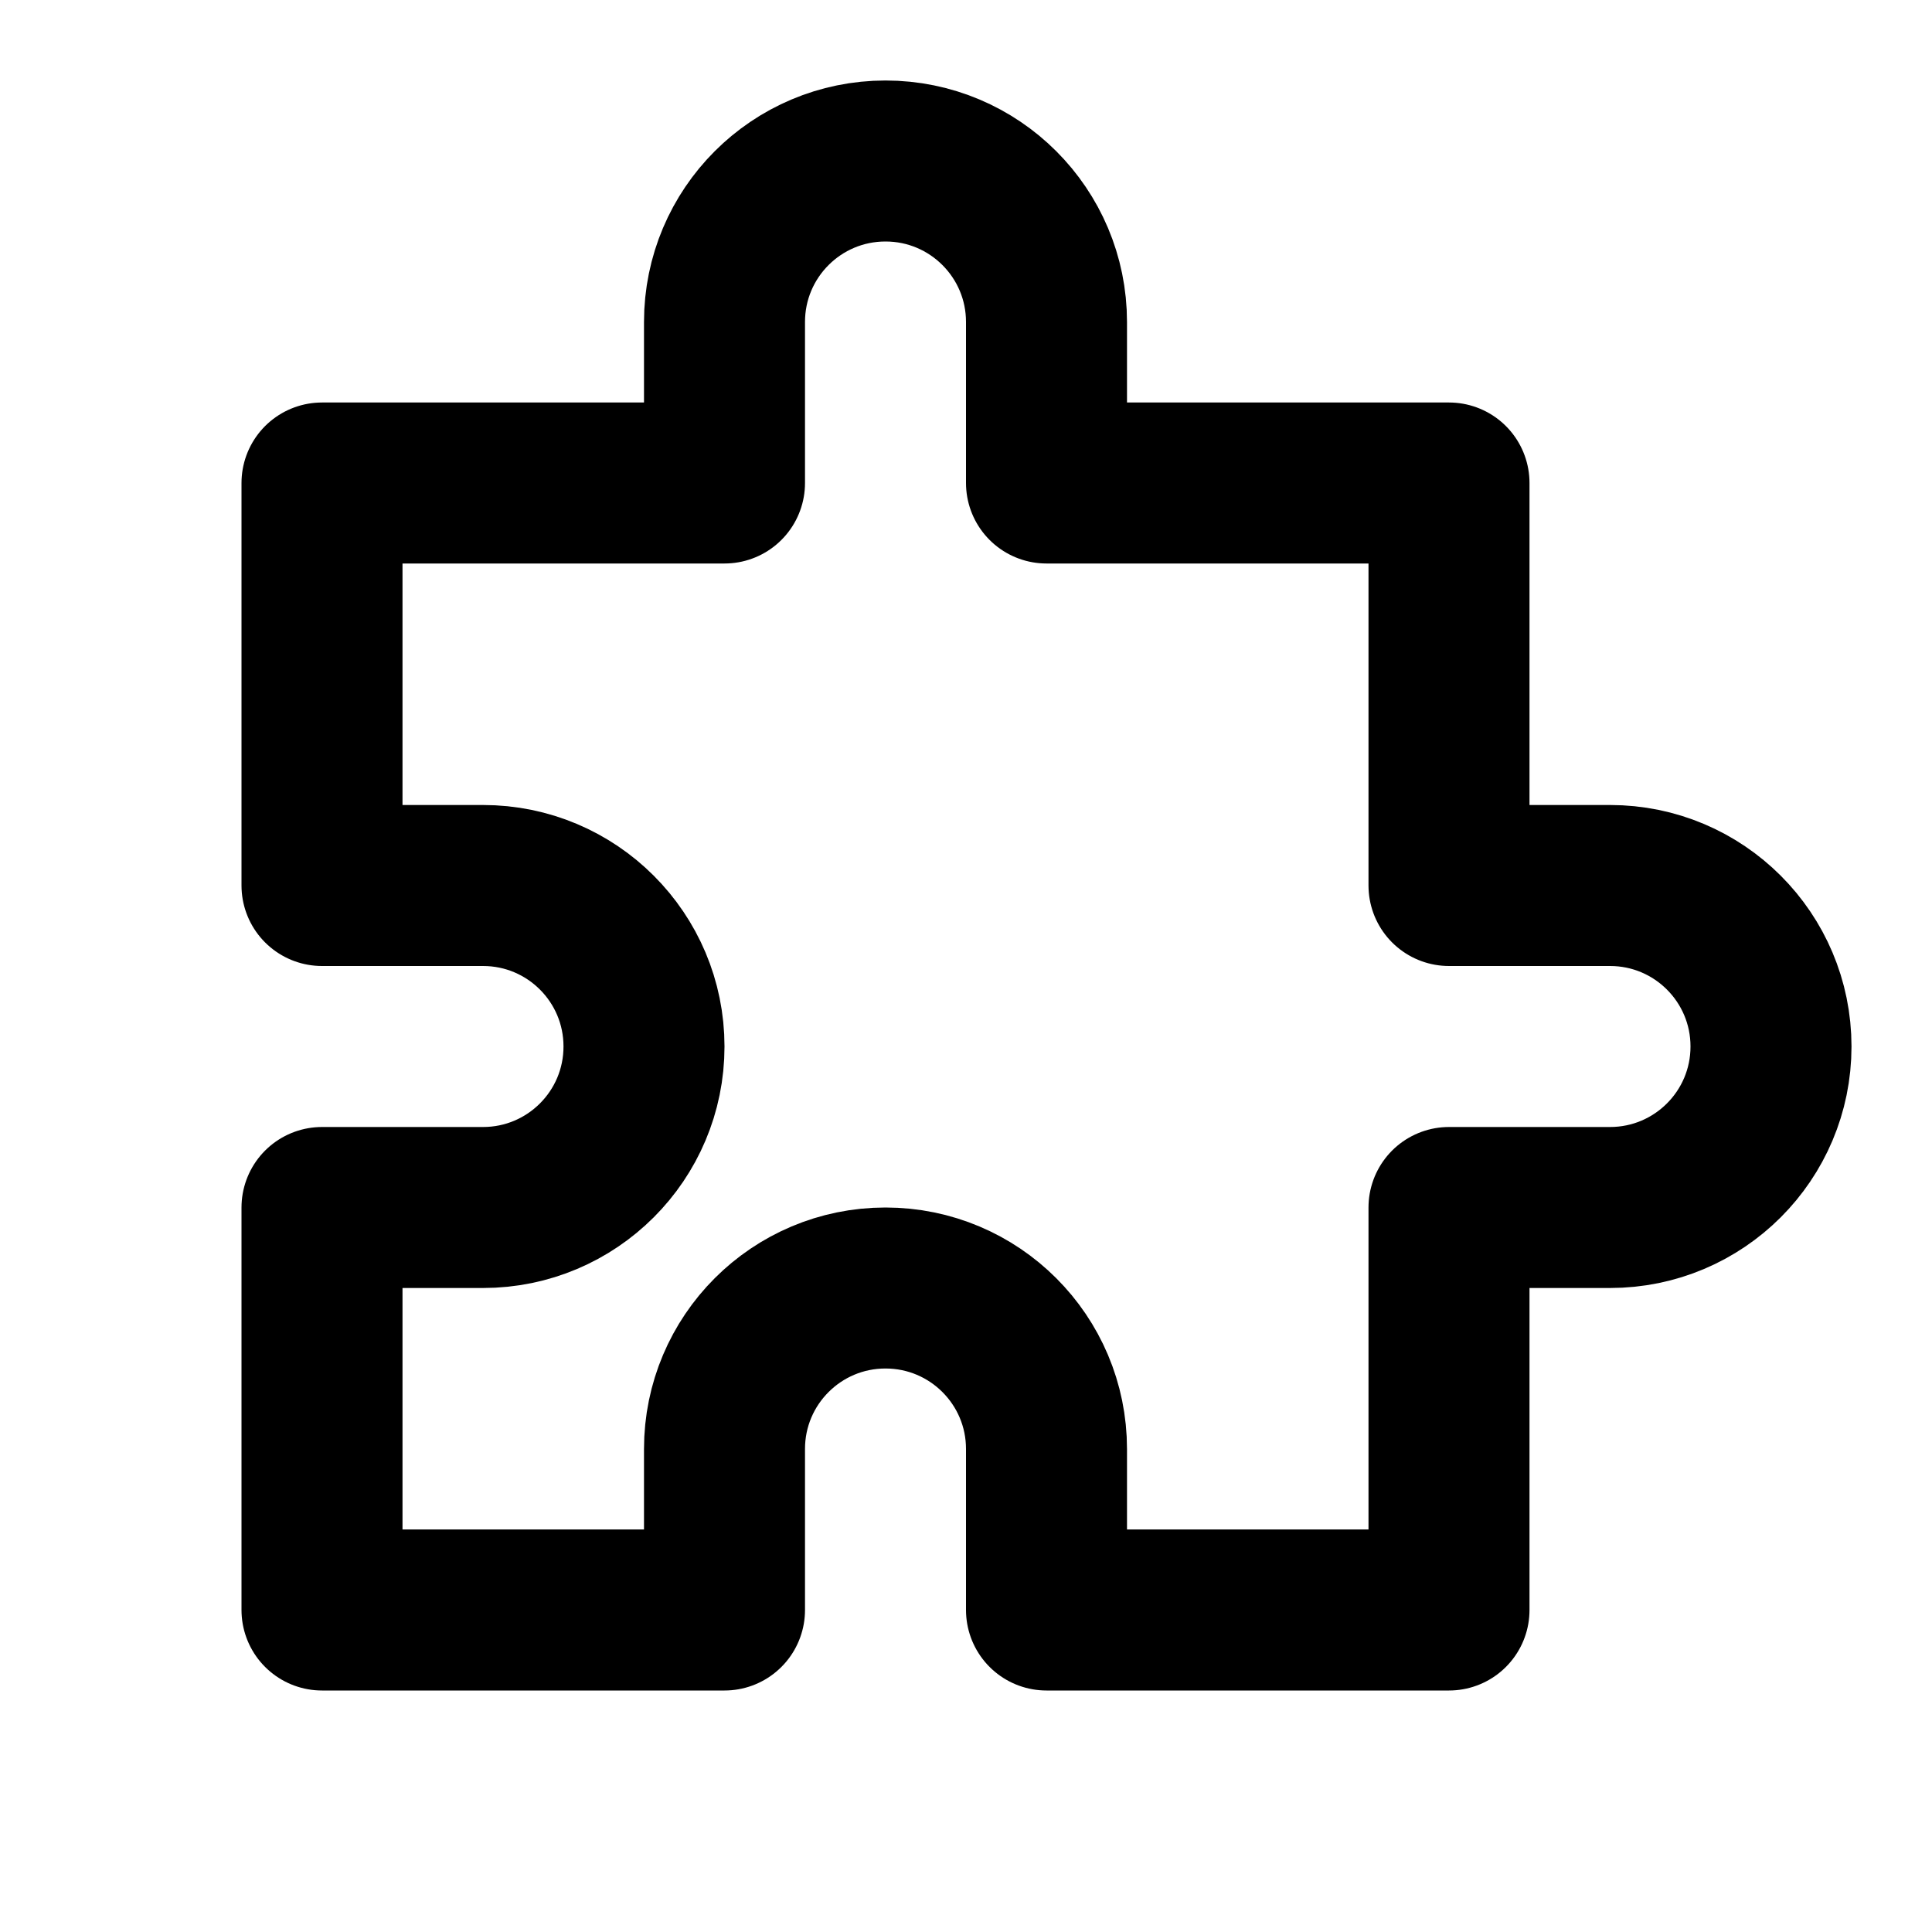
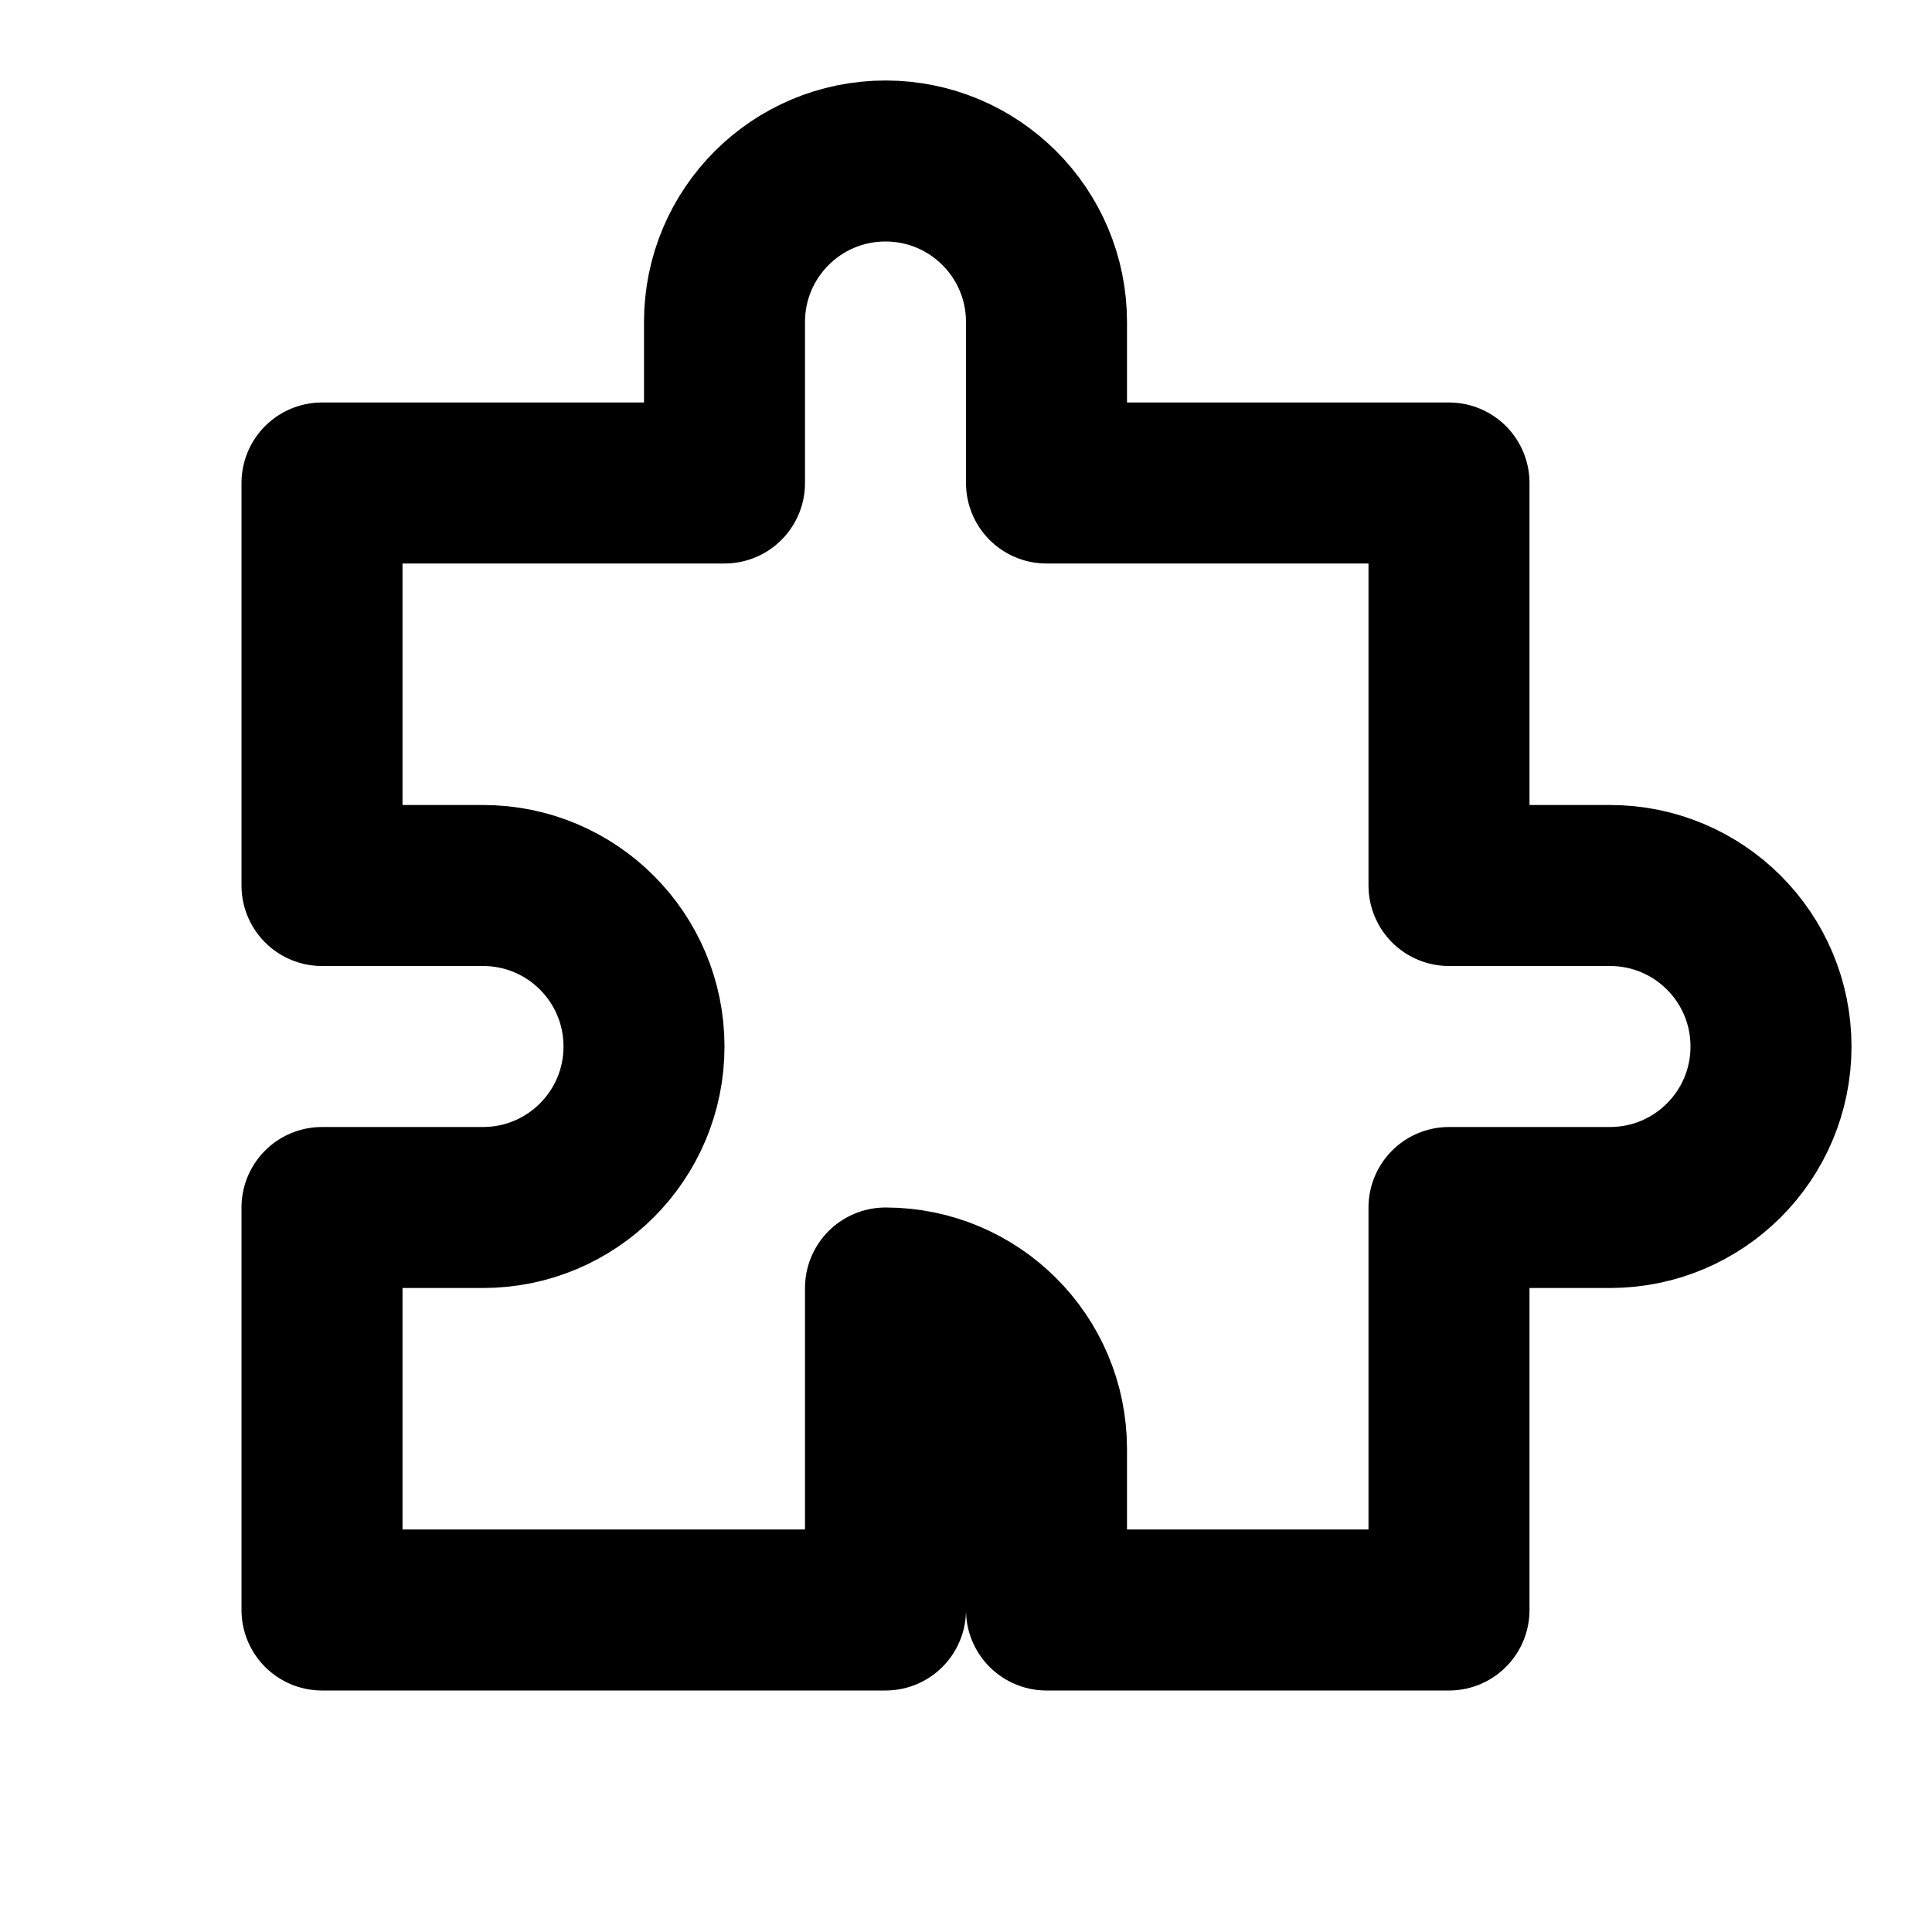
<svg xmlns="http://www.w3.org/2000/svg" width="800px" height="800px" viewBox="0 0 24 24" fill="none" aria-labelledby="extensionIconTitle" stroke="#000000" stroke-width="2" stroke-linecap="round" stroke-linejoin="round" color="#000000">
  <title id="extensionIconTitle">Extension</title>
-   <path d="M9 4C9 2.895 9.895 2 11 2C12.105 2 13 2.895 13 4V6H18V11H20C21.105 11 22 11.895 22 13C22 14.105 21.105 15 20 15H18V20H13V18C13 16.895 12.105 16 11 16C9.895 16 9 16.895 9 18V20H4V15H6C7.105 15 8 14.105 8 13C8 11.895 7.105 11 6 11H4V6H9V4Z" />
+   <path d="M9 4C9 2.895 9.895 2 11 2C12.105 2 13 2.895 13 4V6H18V11H20C21.105 11 22 11.895 22 13C22 14.105 21.105 15 20 15H18V20H13V18C13 16.895 12.105 16 11 16V20H4V15H6C7.105 15 8 14.105 8 13C8 11.895 7.105 11 6 11H4V6H9V4Z" />
</svg>